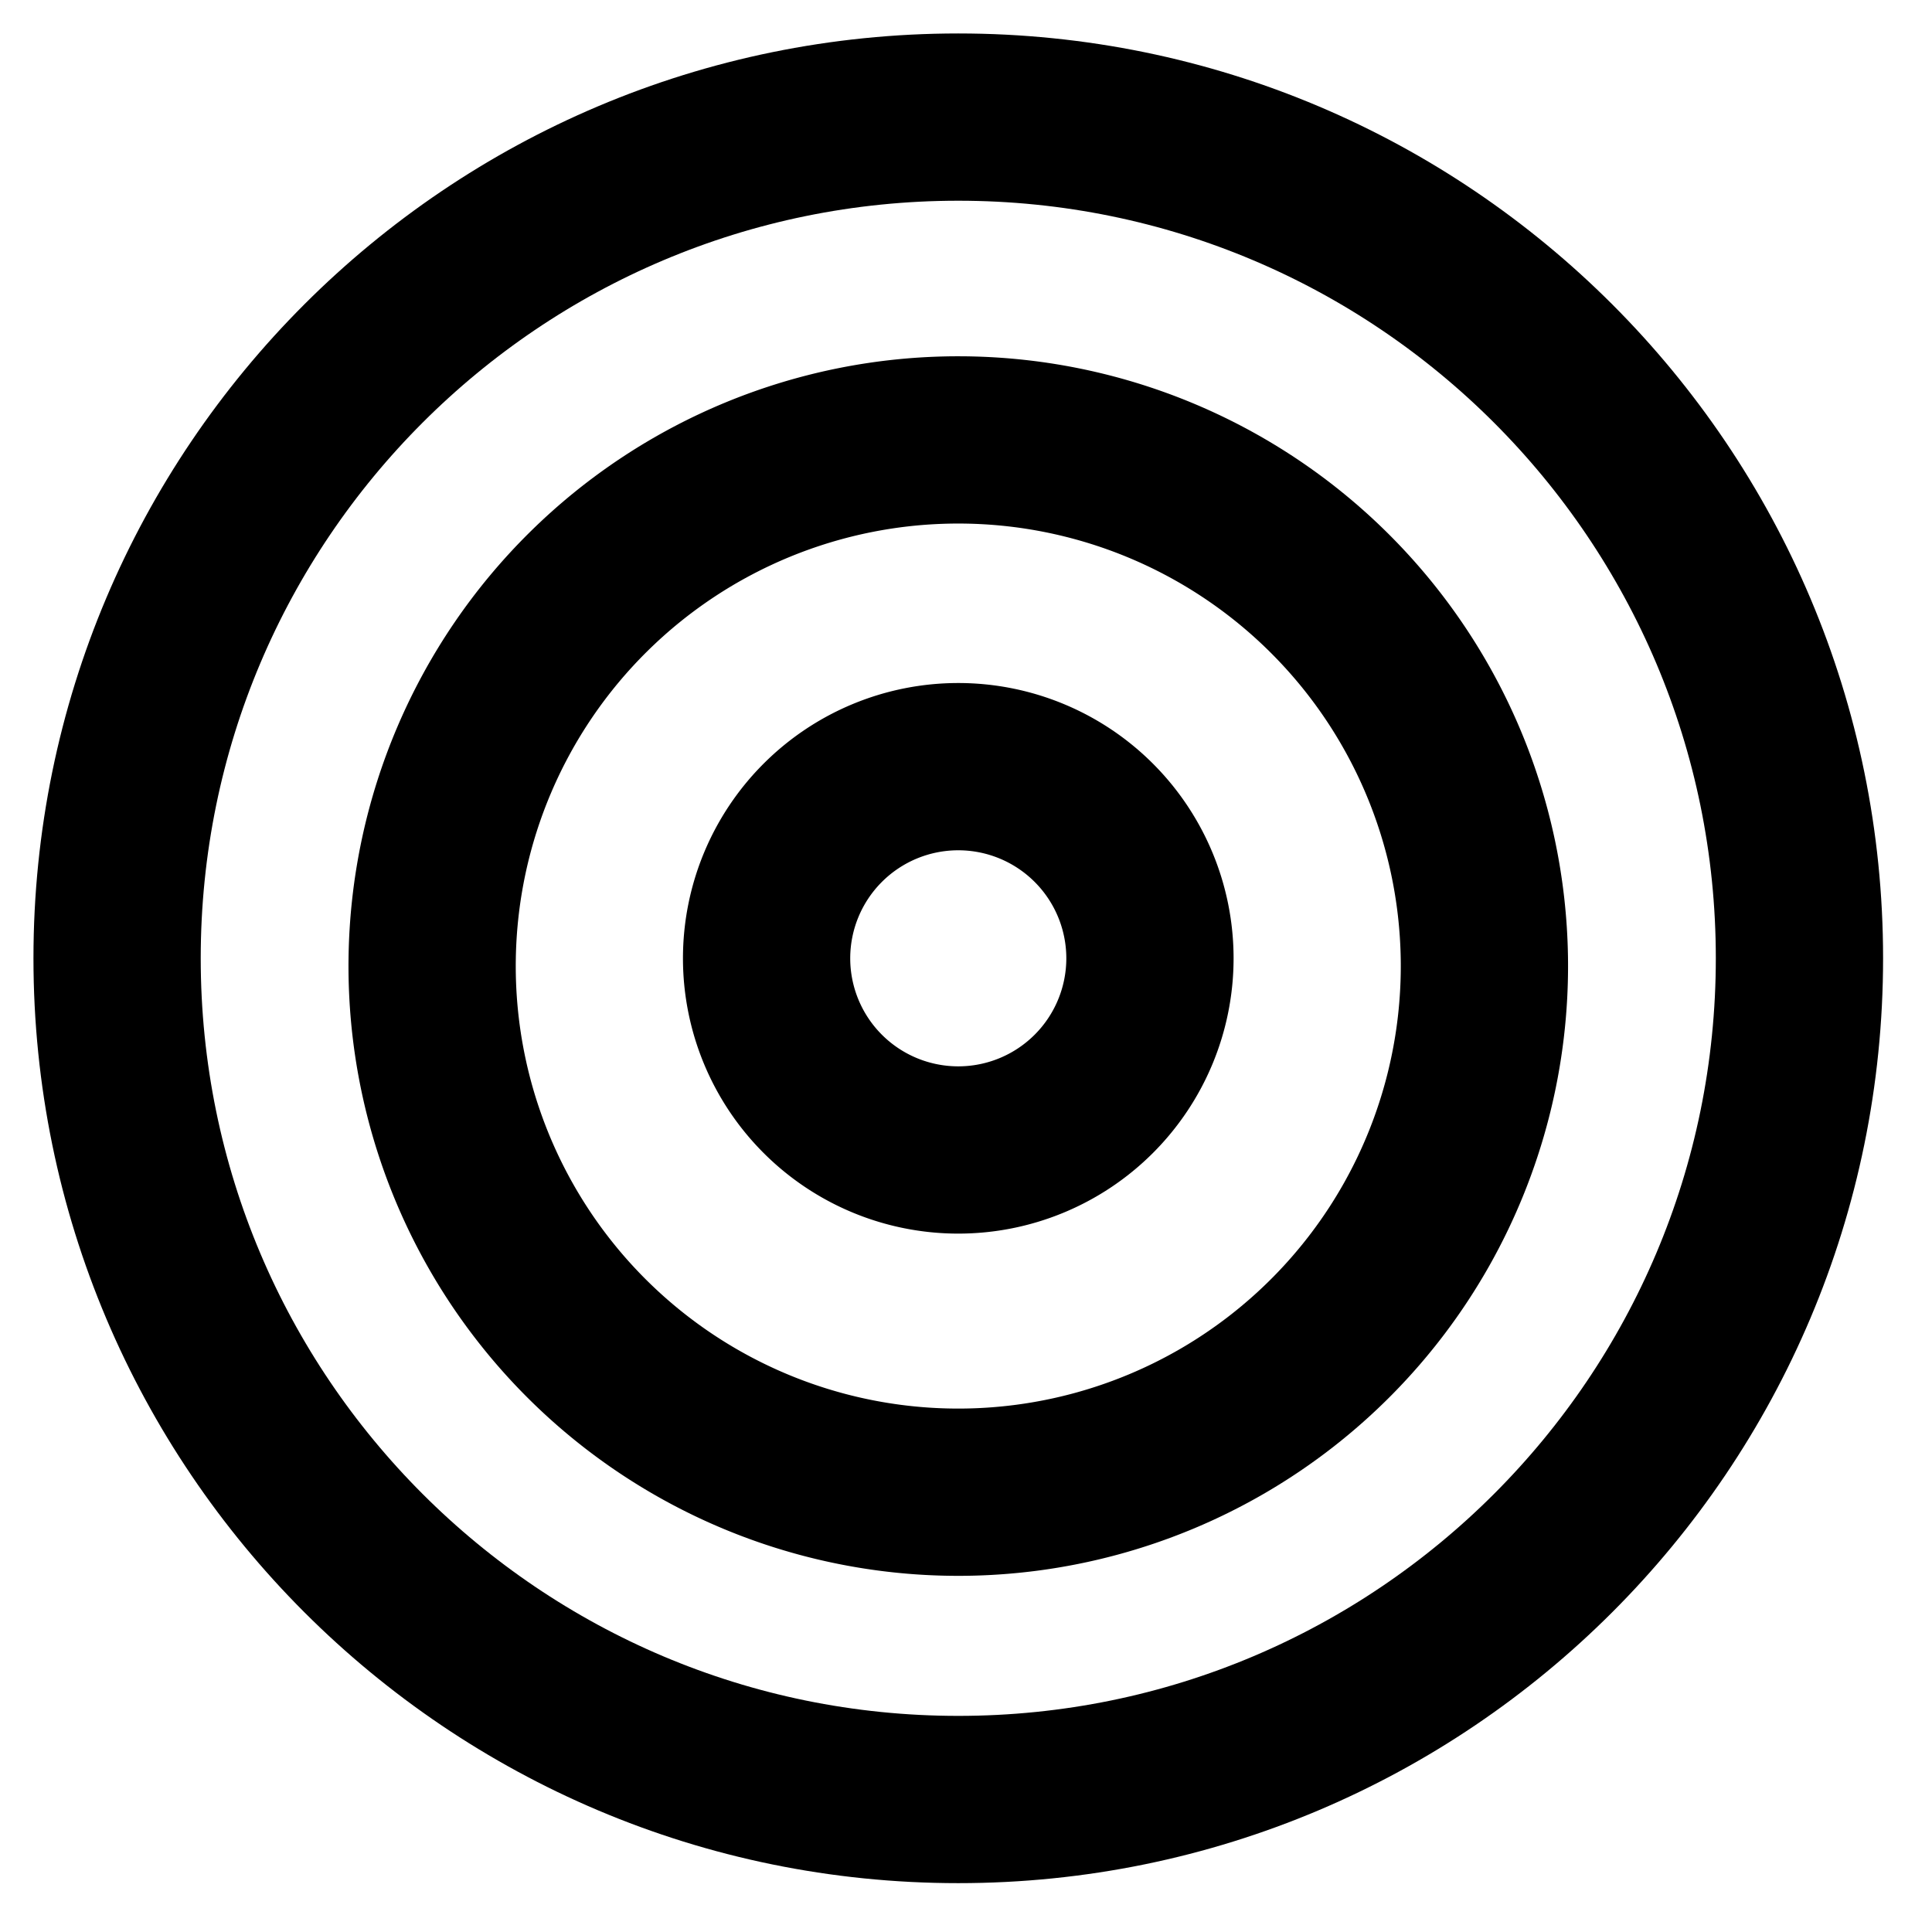
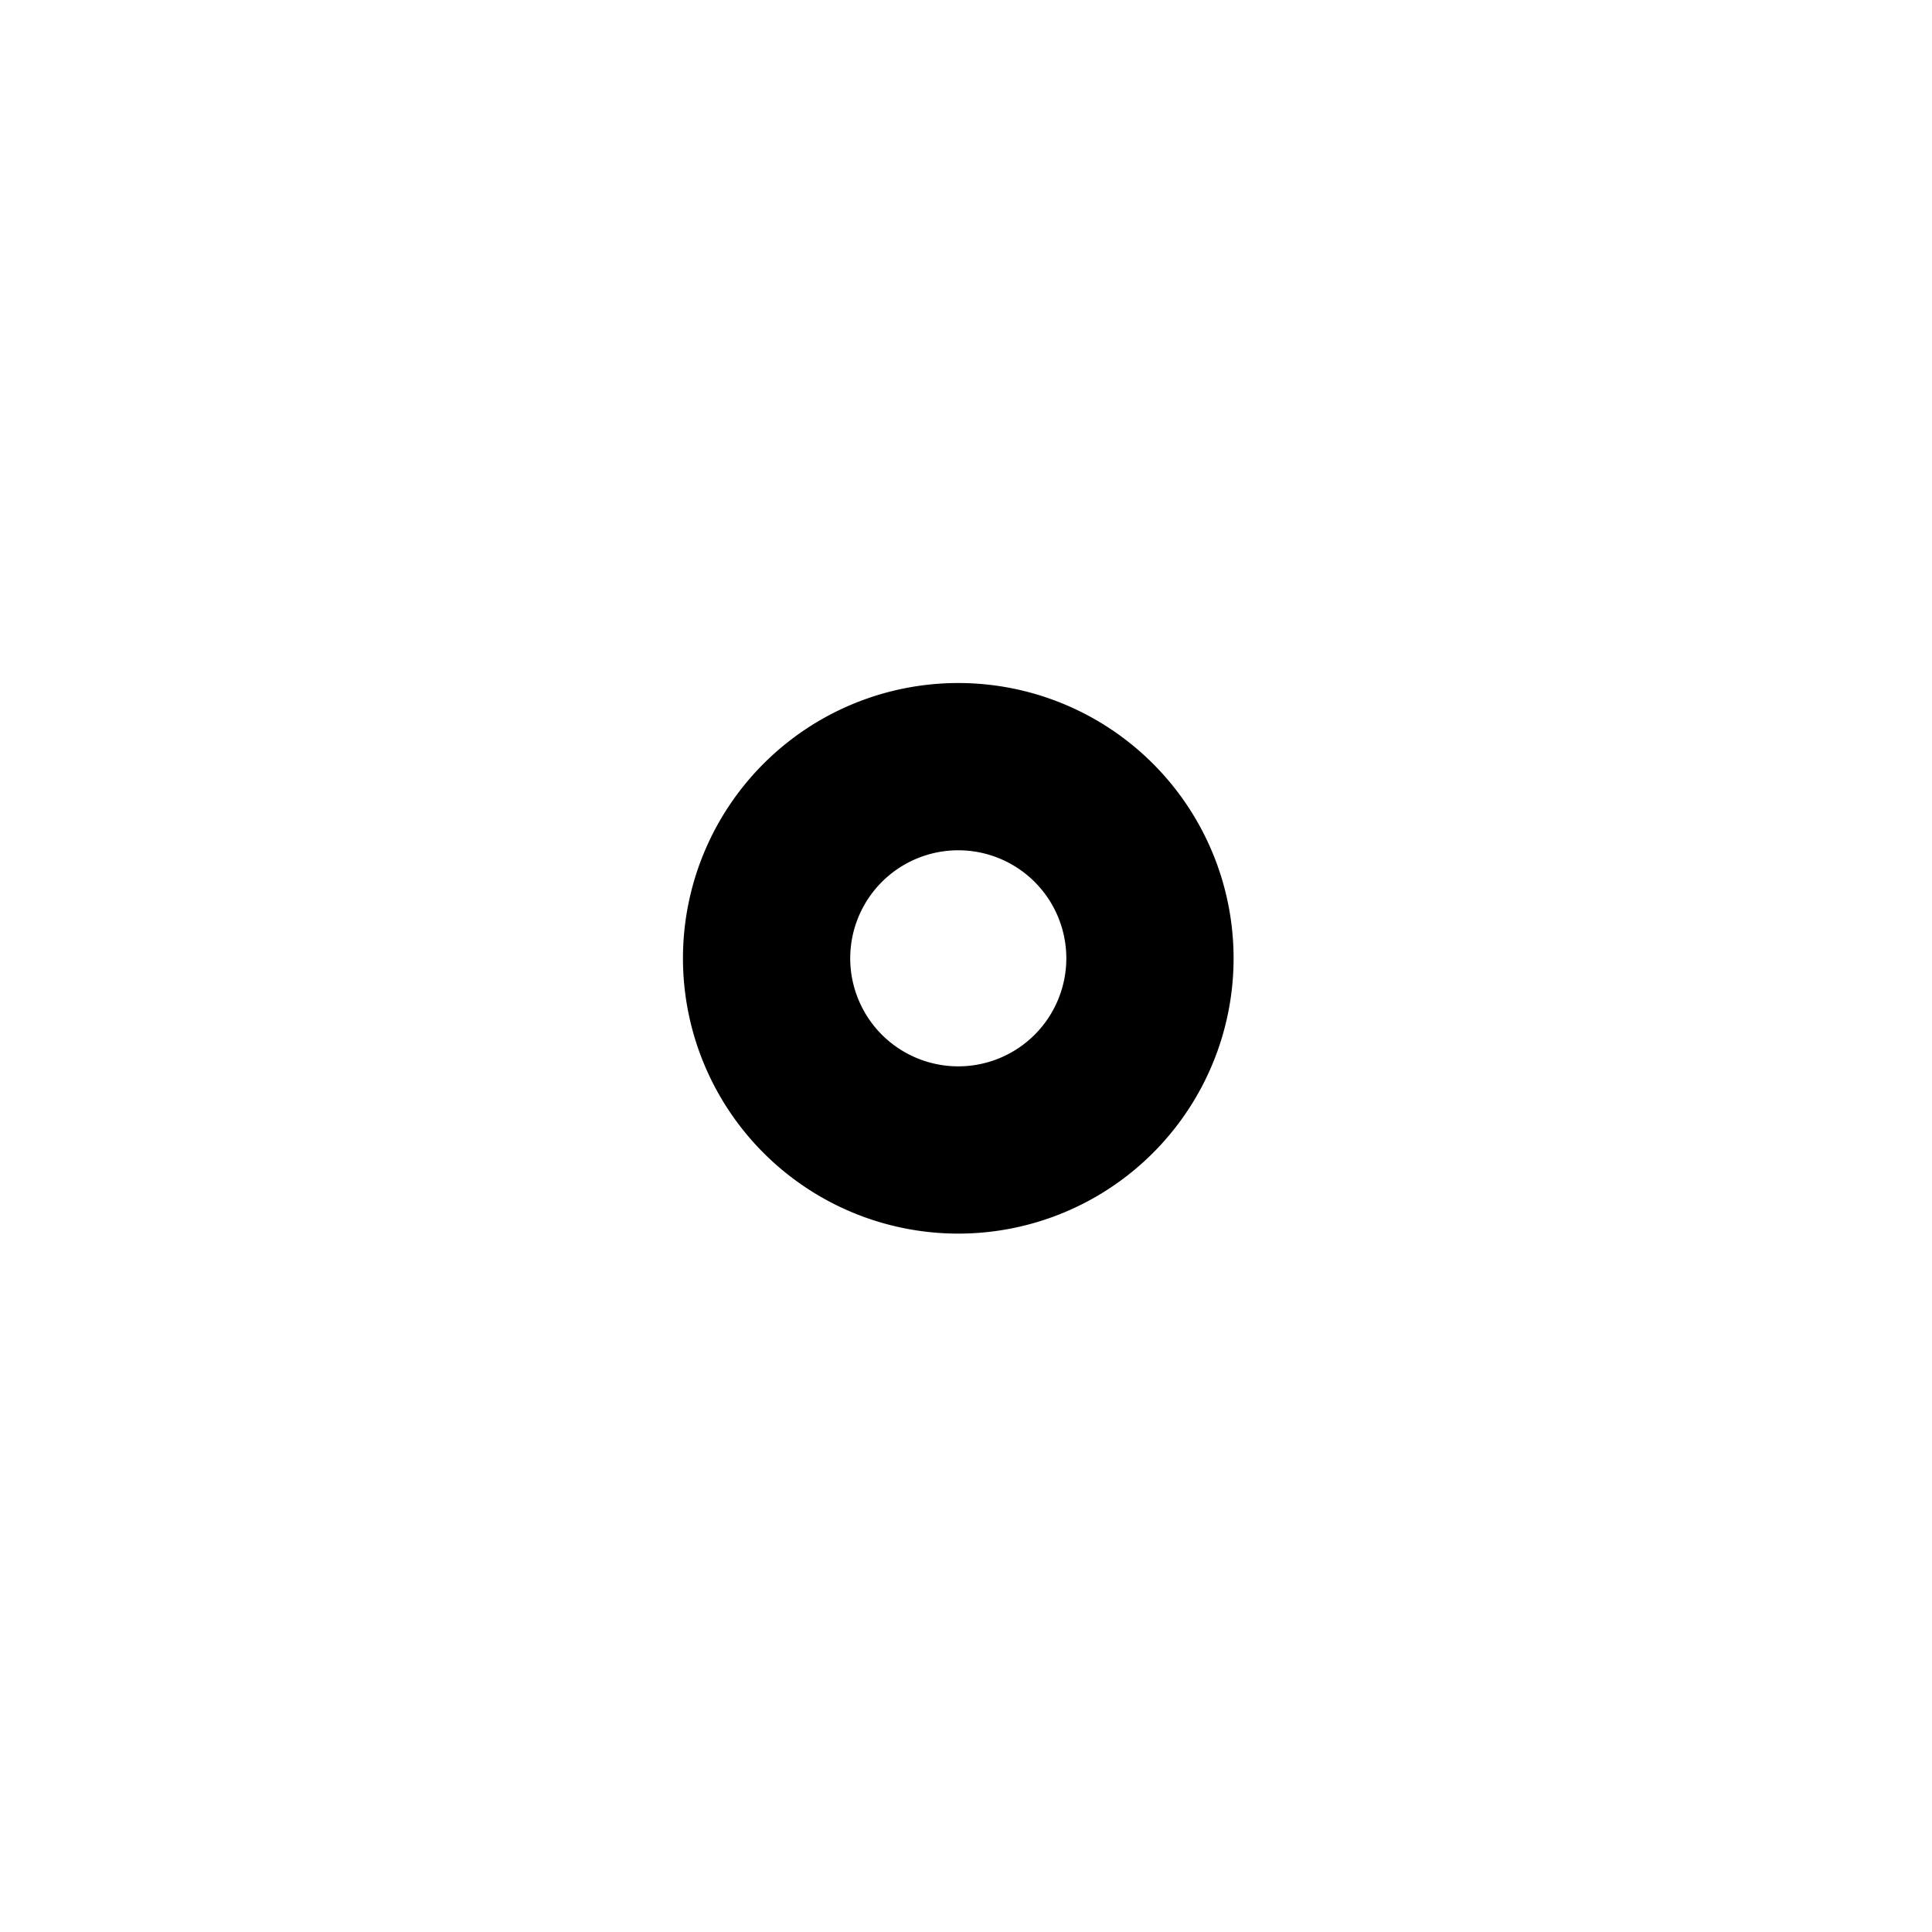
<svg xmlns="http://www.w3.org/2000/svg" width="33" height="33" viewBox="0 0 33 33">
  <g stroke-width="2.857" stroke="#000" fill="none" fill-rule="evenodd">
-     <path d="M25.354 16.368a8.987 8.987 0 1 1-17.972-.002 8.987 8.987 0 0 1 17.972.002z" />
-     <path d="M30.736 16.368c0 7.936-6.432 14.369-14.368 14.369C8.434 30.737 2 24.304 2 16.368 2 8.433 8.434 2 16.368 2c7.936 0 14.368 6.433 14.368 14.368z" />
    <path d="M19.642 16.368a3.274 3.274 0 1 1-6.548.001 3.274 3.274 0 0 1 6.548 0z" />
  </g>
</svg>